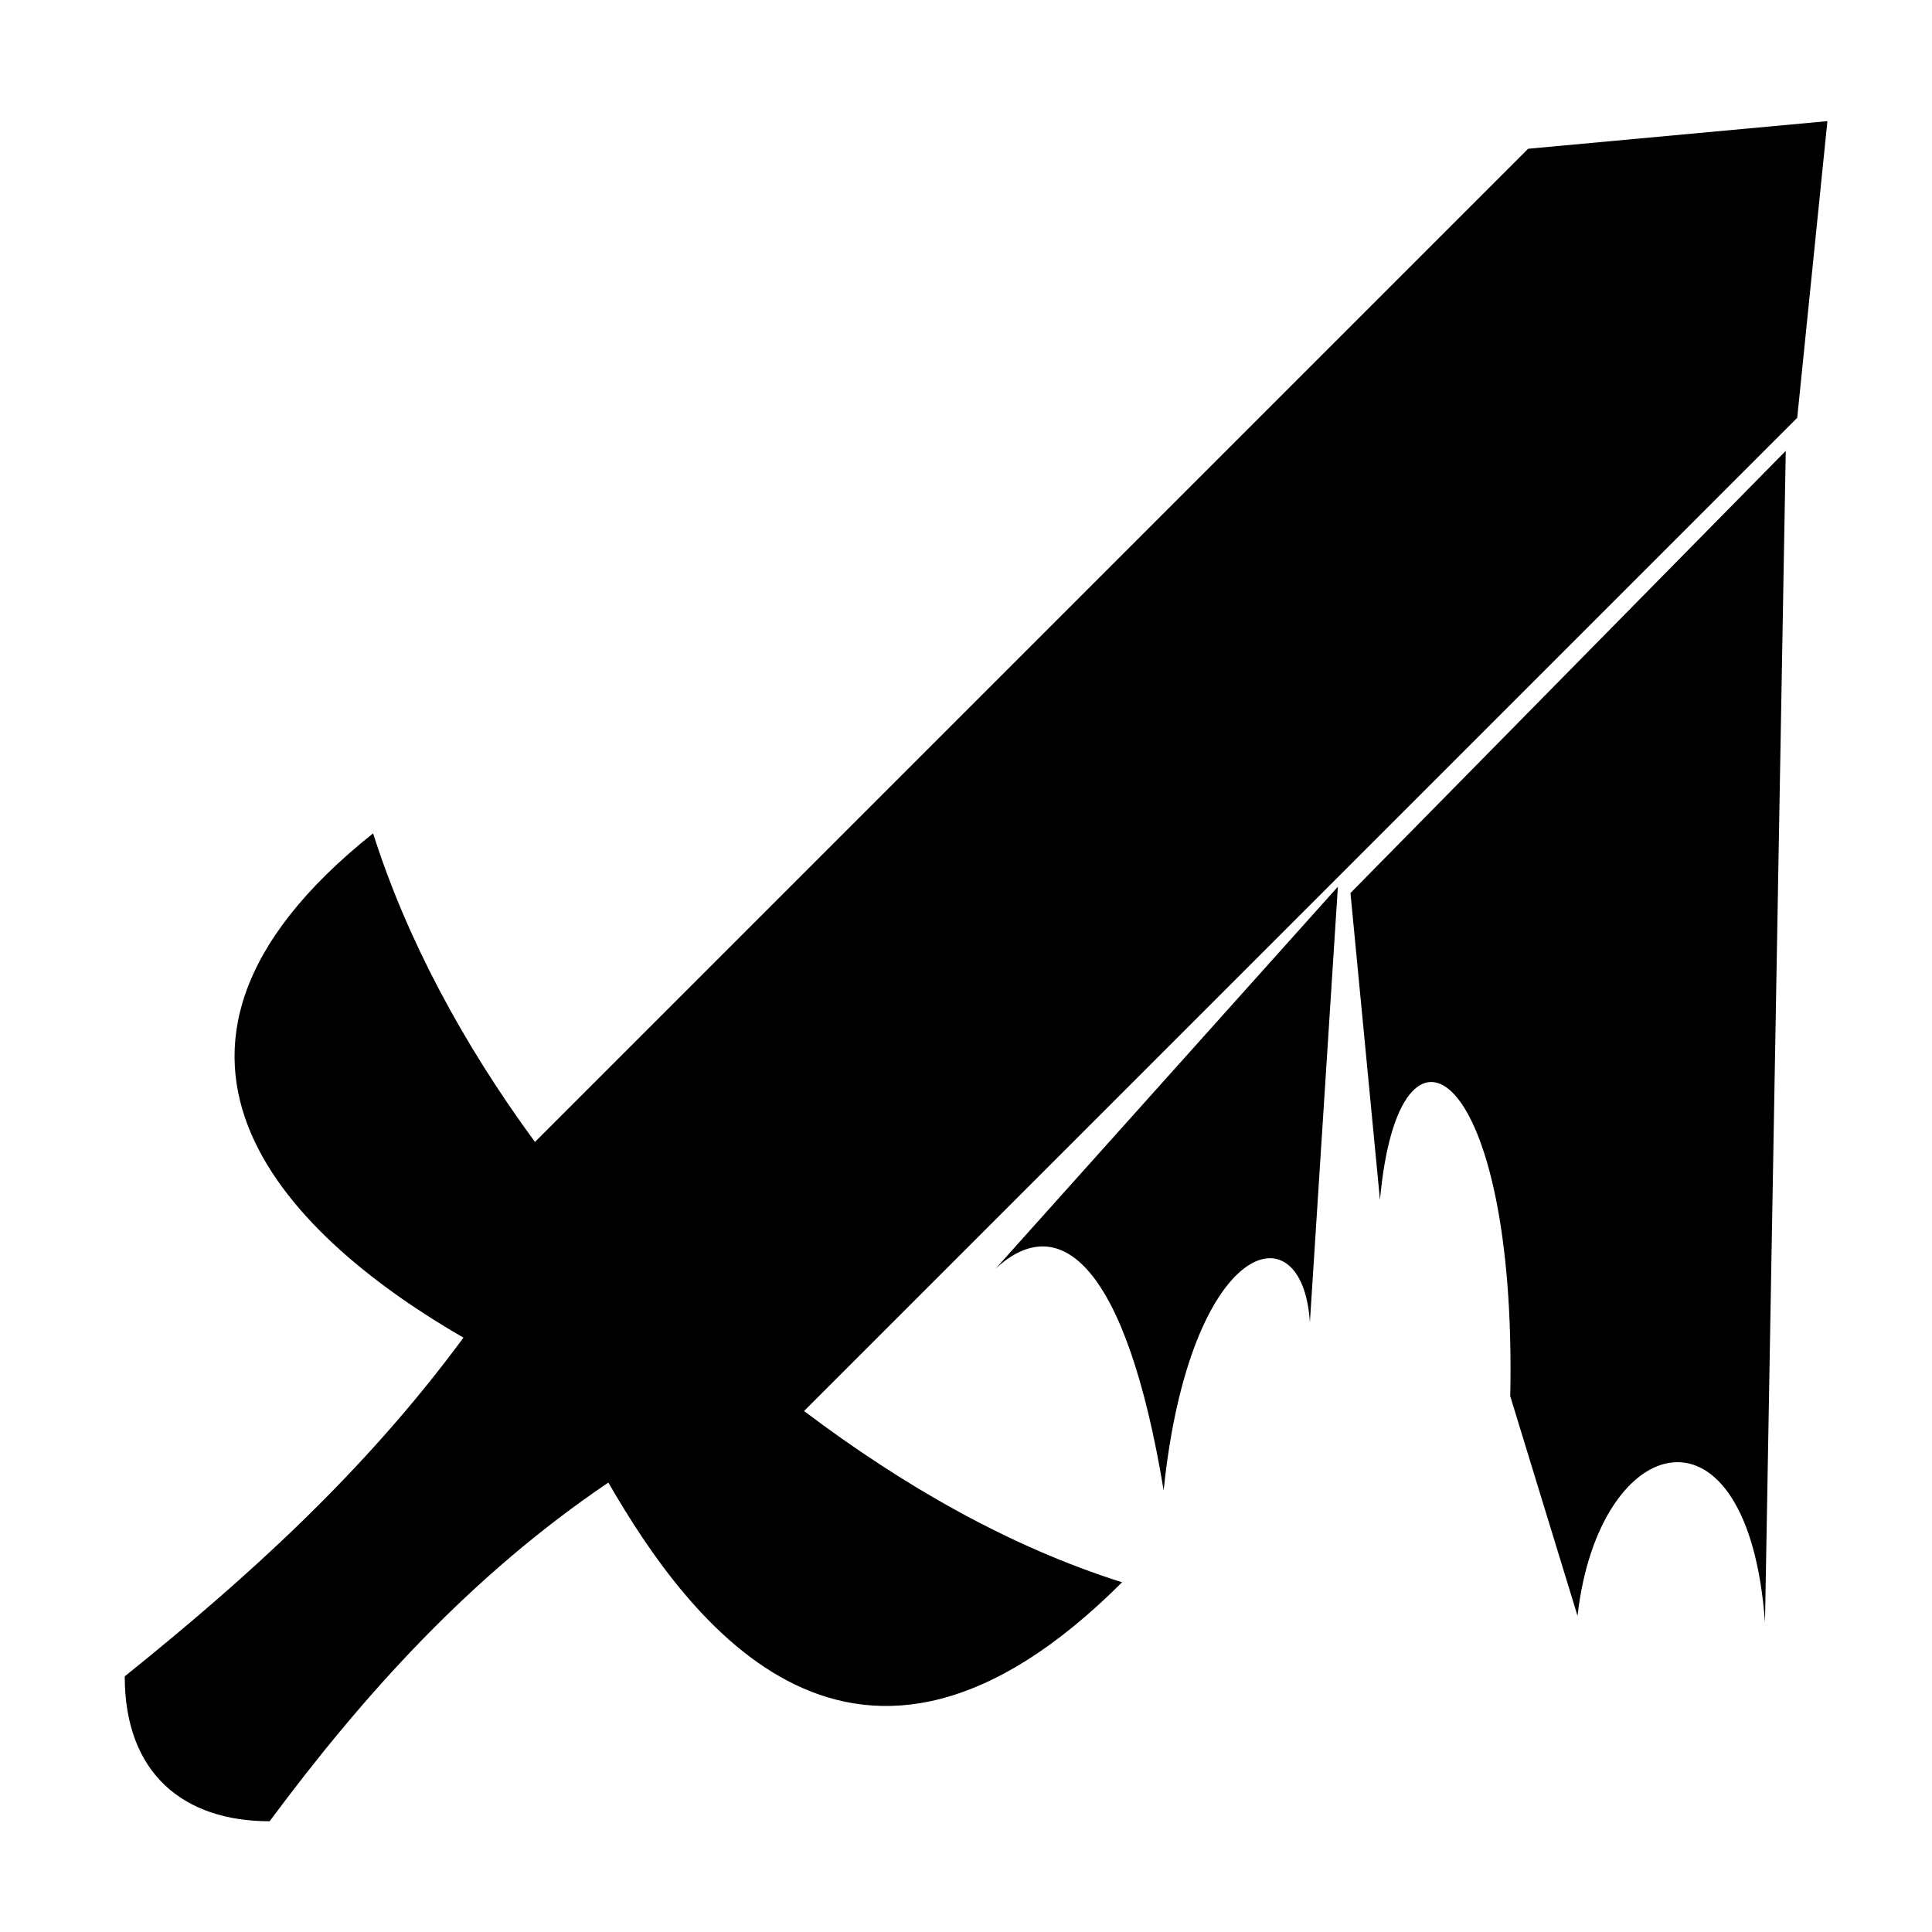
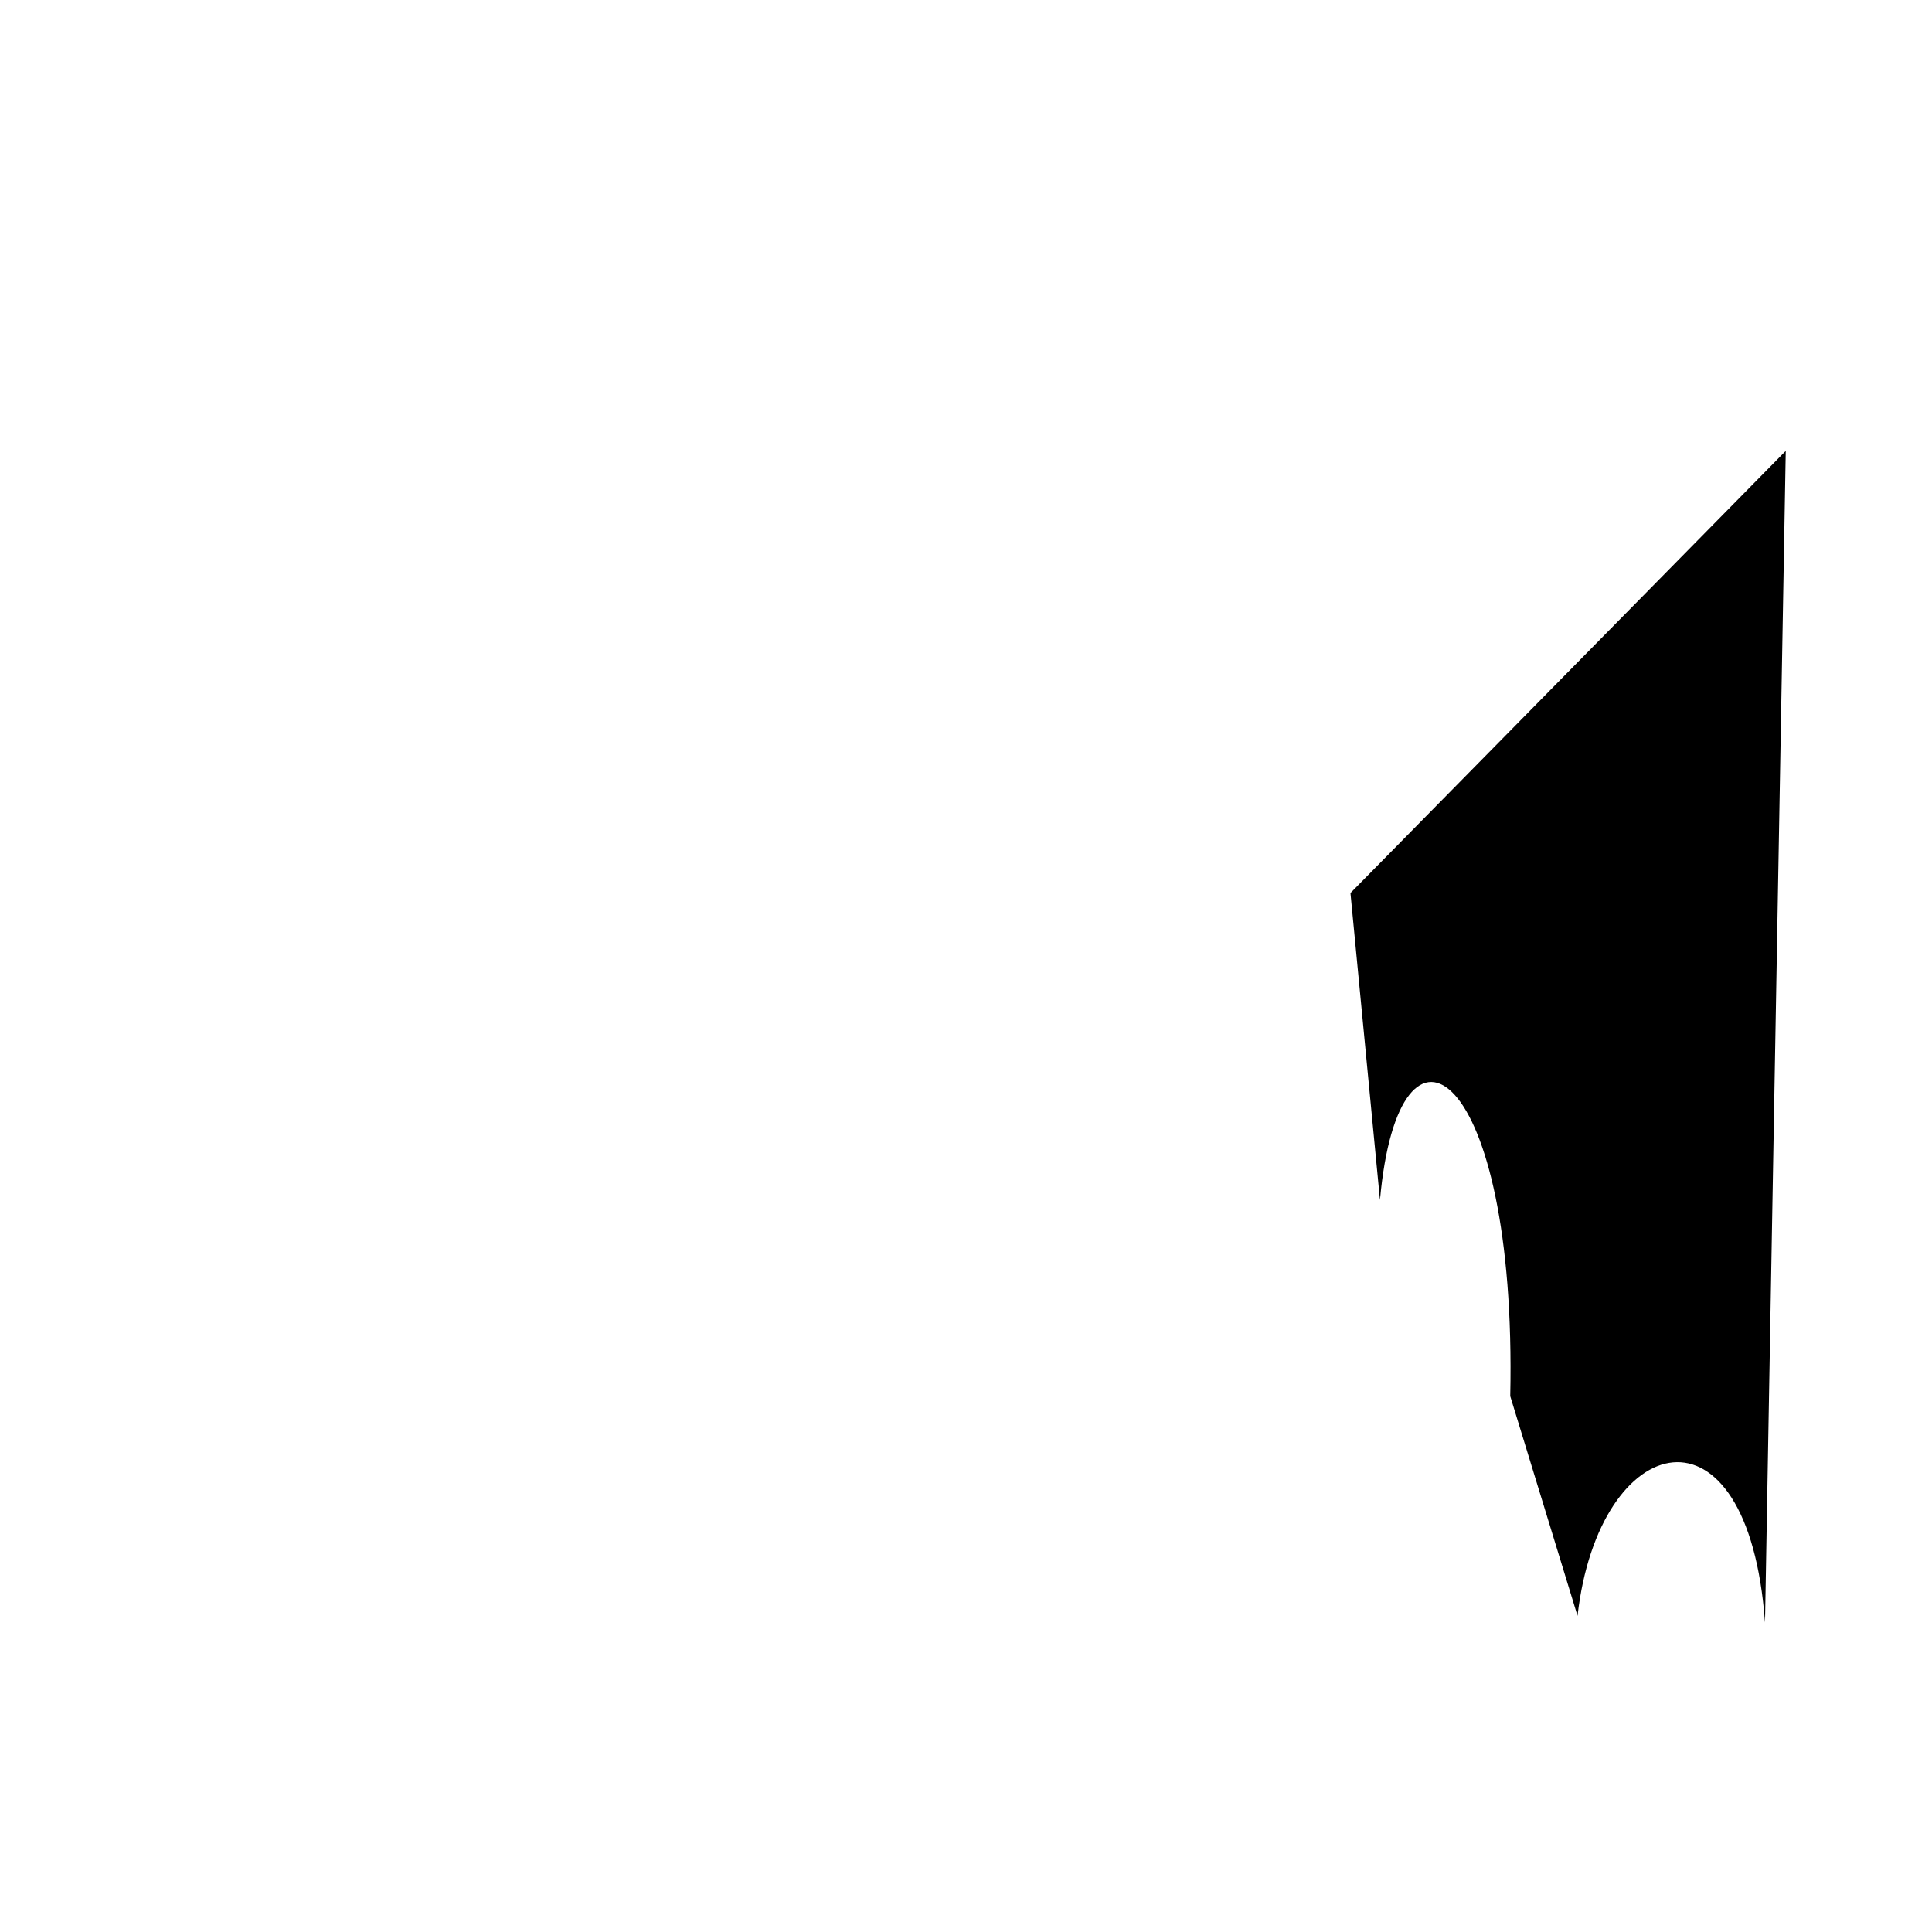
<svg xmlns="http://www.w3.org/2000/svg" version="1.1" x="0px" y="0px" viewBox="0 0 613 613" enable-background="new 0 0 613 613" xml:space="preserve" fill="currentColor">
  <g>
    <path d="M437.849,380.747c6.04-67.338,43.531-42.229,41.333,62.244l21.347,69.694c6.749-59.375,54.134-71.166,59.486,2.1 l6.581-371.725L428.485,283.348L437.849,380.747z" />
-     <path d="M369.211,472.868c8.228-79.789,44.097-90.02,46.4-53.311l8.884-138.221L315.909,402.508 C336.252,383.699,357.334,401.15,369.211,472.868z" />
-     <path d="M484.856,47.2L169.735,362.33c-22.839-31.108-40.799-64.556-51.35-97.923c-89.1,70.997-23.652,129.811,28.663,160.014 c-31.817,43.172-68.998,76.506-107.471,107.467c0,30.803,18.662,45.981,45.973,45.975c30.121-40.571,63.978-78.038,107.469-107.467 c25.587,44.317,78.402,116.242,162.997,31.643c-35.646-11.268-69.333-30.53-100.902-54.336l315.121-315.13l9.581-94.137 L484.856,47.2z" />
  </g>
</svg>